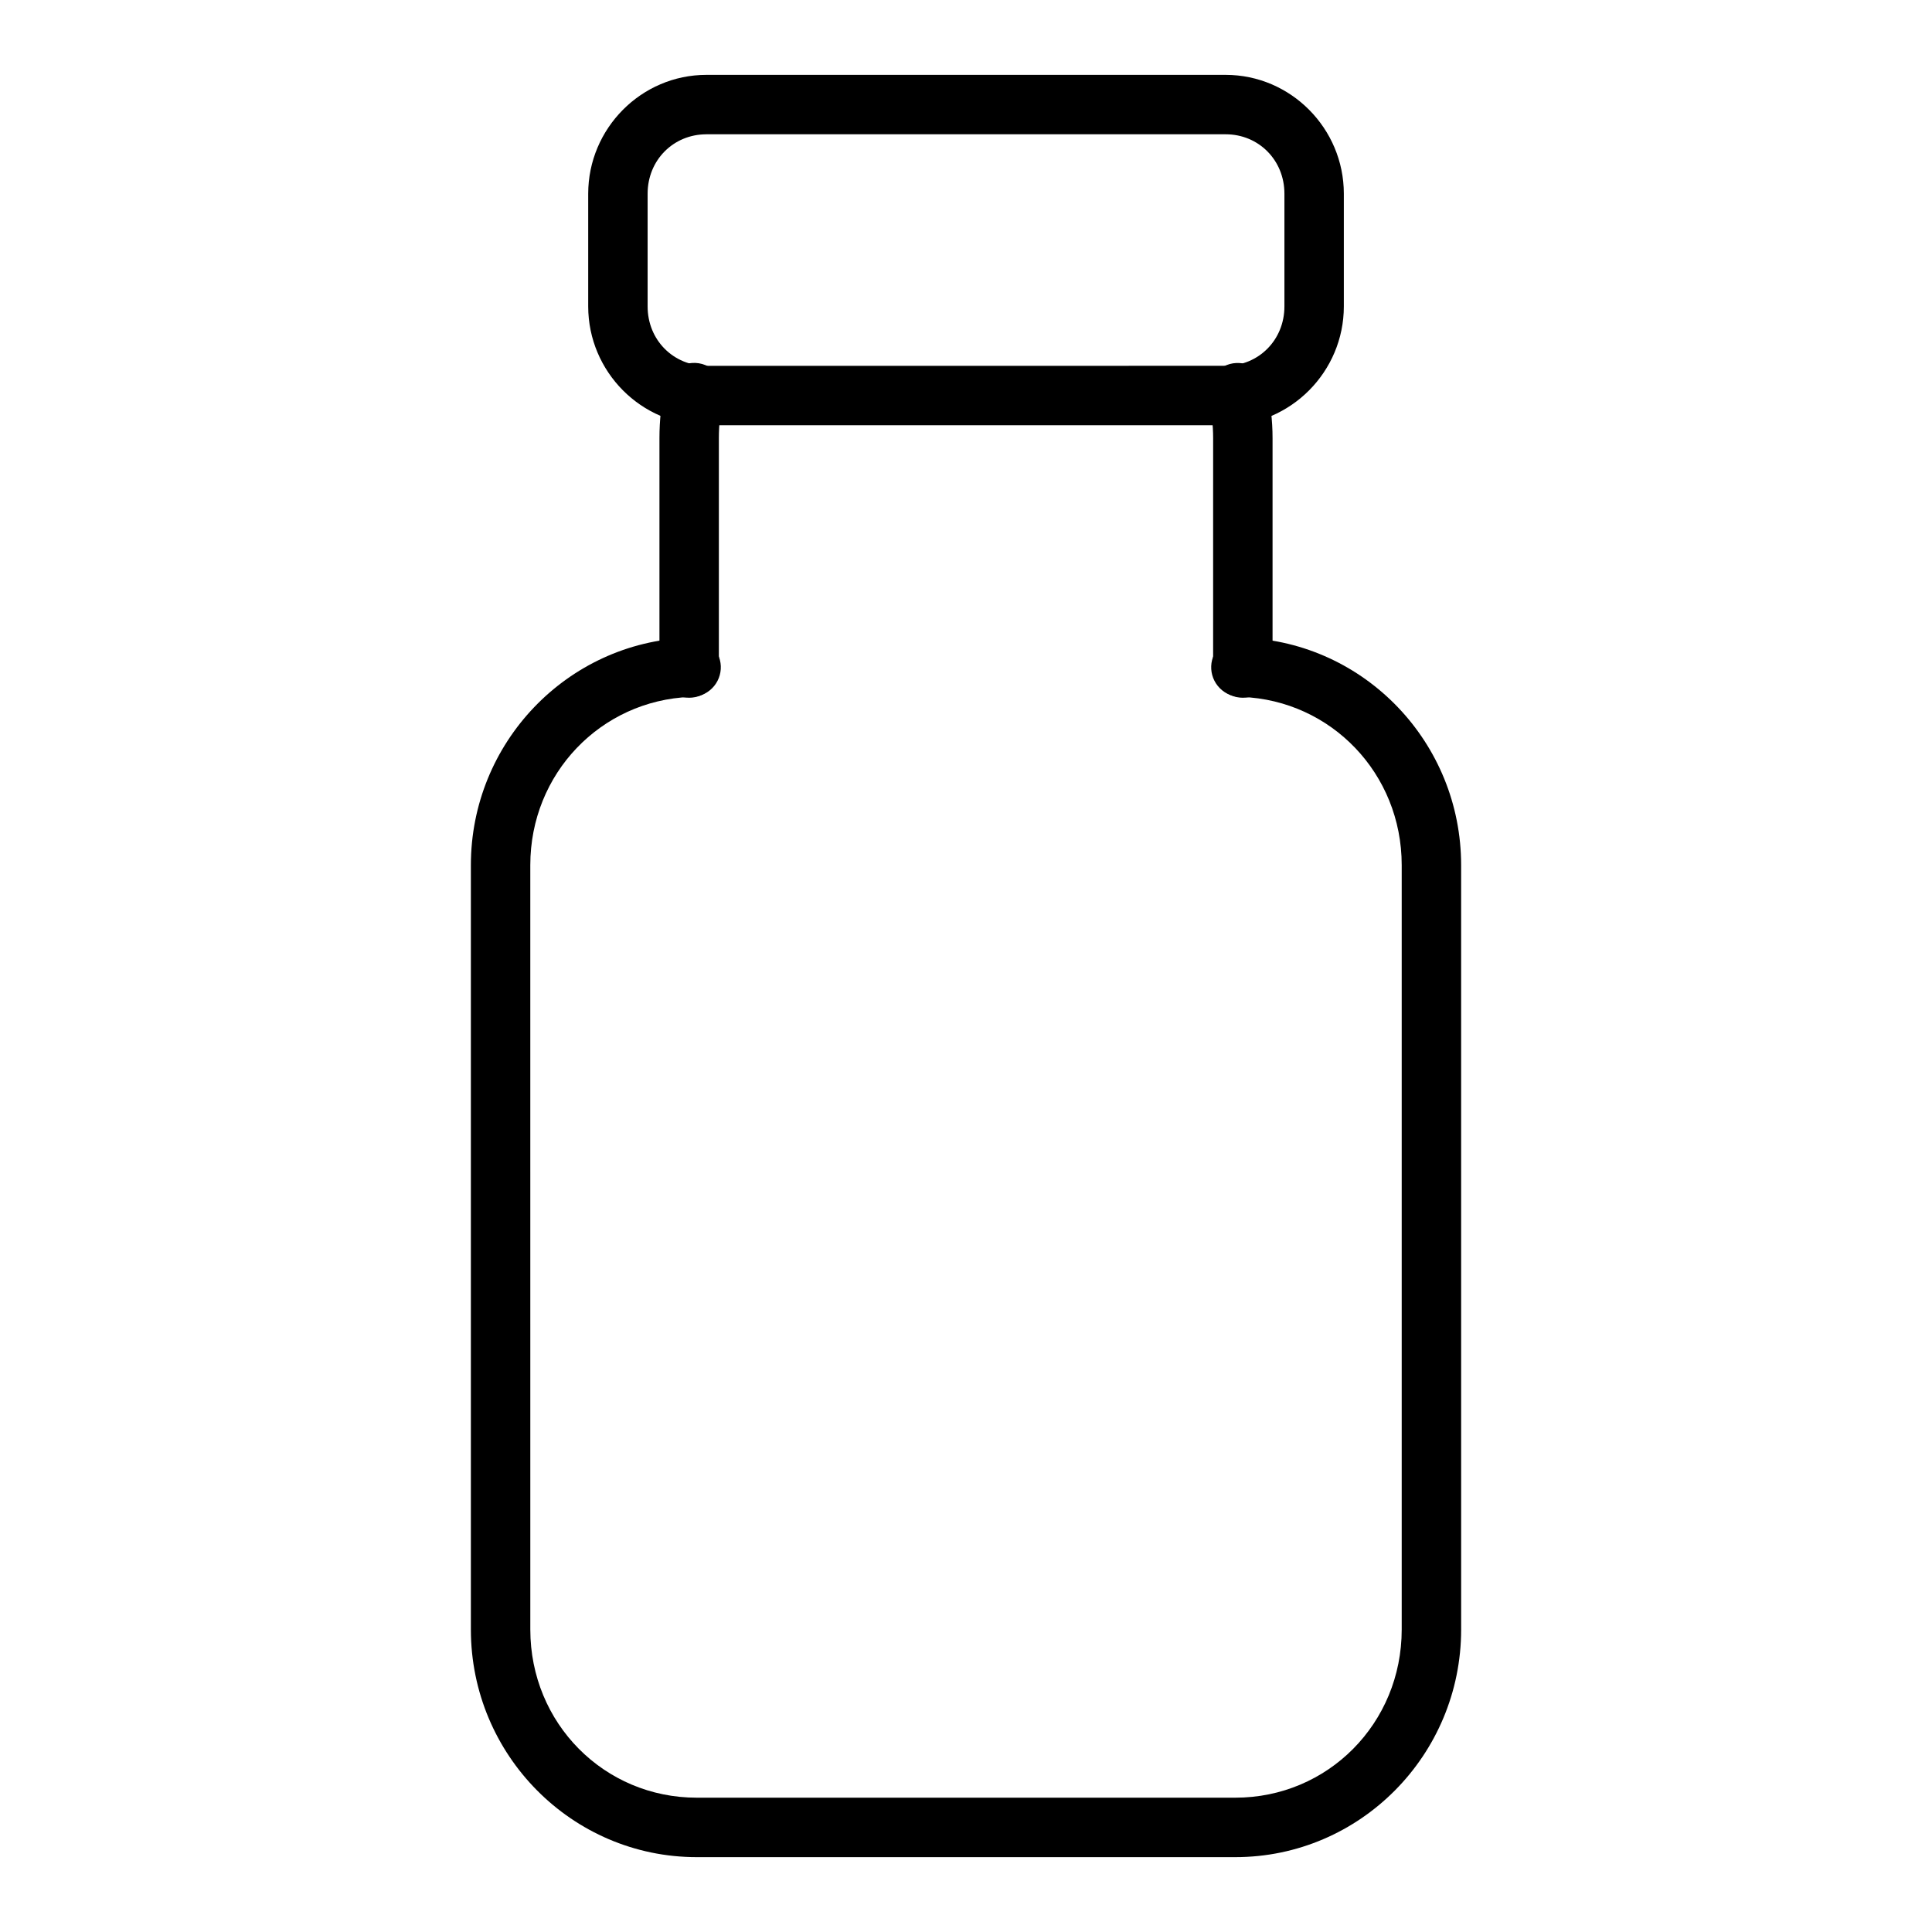
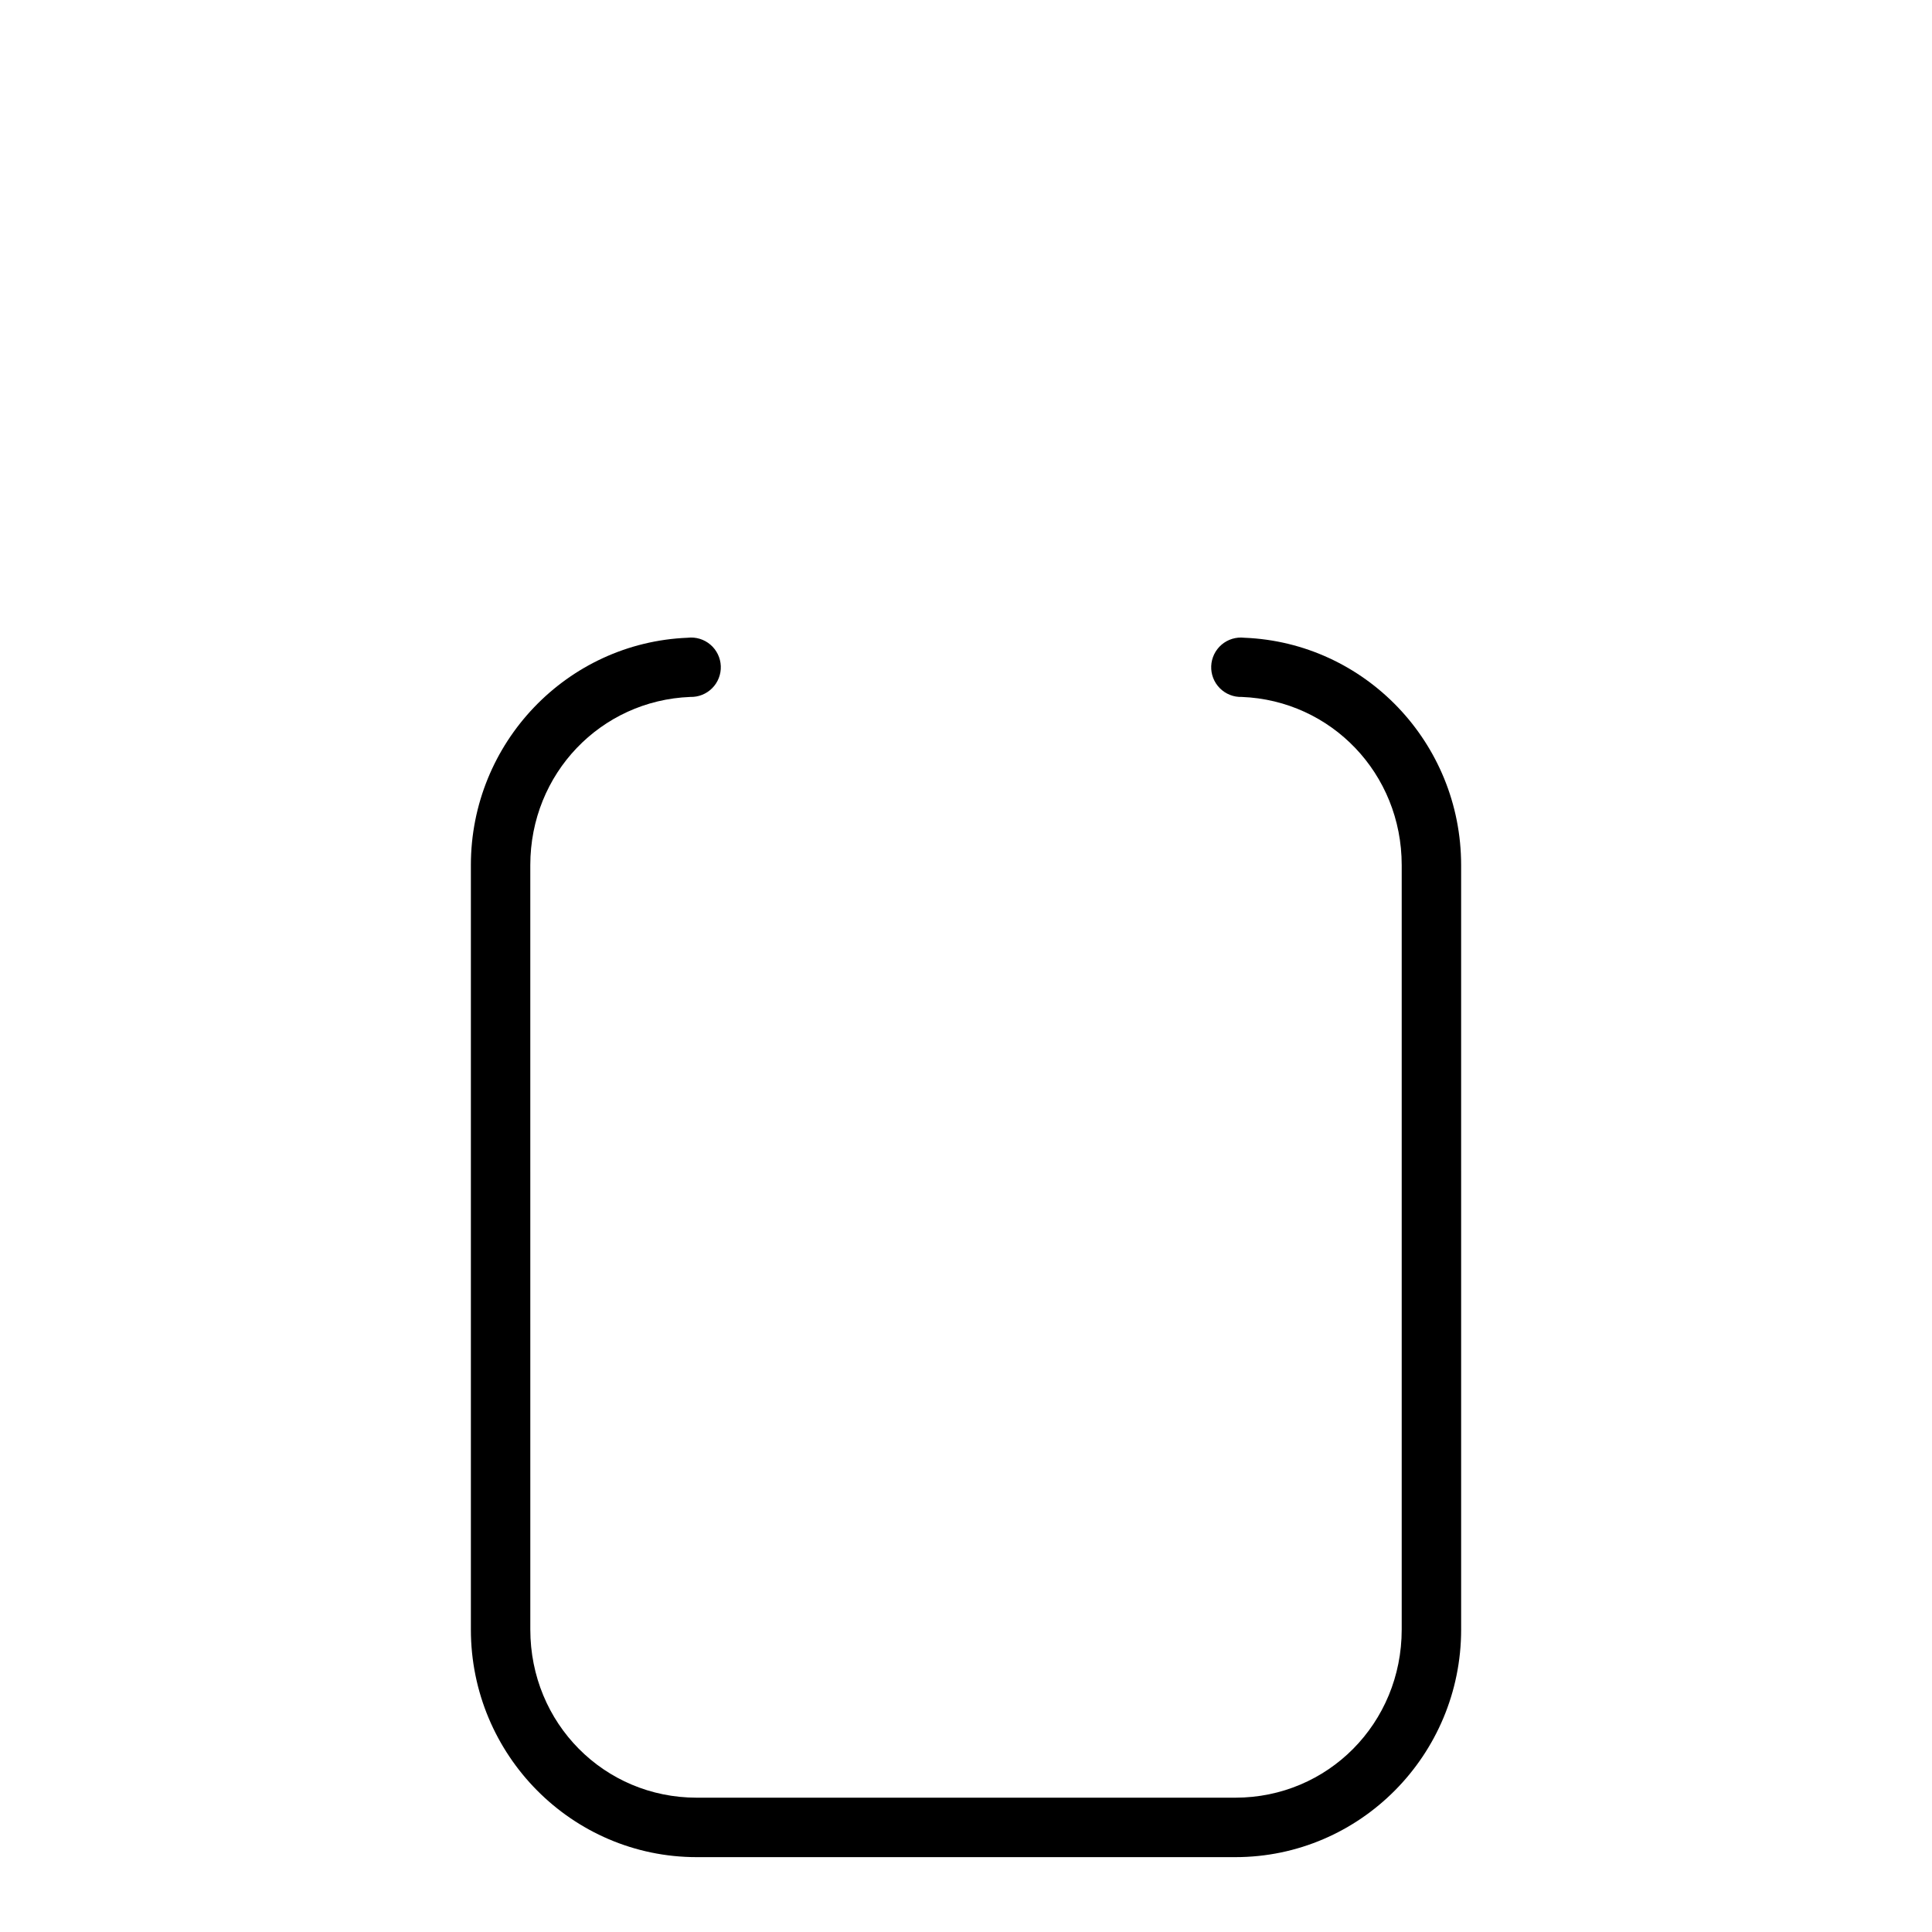
<svg xmlns="http://www.w3.org/2000/svg" fill="#000000" width="800px" height="800px" version="1.1" viewBox="144 144 512 512">
  <g>
    <path d="m326.26 313.01c-31.98 1.262-57.473 27.824-57.473 60.262v202.57c0 33.242 26.793 60.32 59.855 60.32h142.72c33.059 0 59.855-27.078 59.855-60.32l-0.004-202.57c0-32.438-25.488-59.004-57.473-60.262h0.004c-2.176-0.25-4.356 0.418-6.016 1.84-1.66 1.426-2.656 3.477-2.746 5.66-0.09 2.188 0.734 4.312 2.277 5.863 1.539 1.555 3.656 2.398 5.844 2.324 23.672 0.93 42.363 20.305 42.363 44.57v202.57c0 24.867-19.57 44.57-44.105 44.57h-142.72c-24.535 0-44.105-19.703-44.105-44.57l-0.004-202.57c0-24.266 18.695-43.637 42.363-44.57v-0.004c2.188 0.074 4.305-0.77 5.844-2.324 1.543-1.551 2.367-3.676 2.277-5.863-0.09-2.184-1.082-4.234-2.746-5.66-1.66-1.422-3.84-2.09-6.012-1.84z" />
-     <path d="m471.65 240.2c-2.352 0.098-4.535 1.246-5.953 3.125-1.414 1.875-1.918 4.289-1.367 6.578 0.754 3.273 1.164 6.691 1.164 10.227l-0.004 60.902c0 4.348 3.527 7.875 7.875 7.875 4.348 0 7.875-3.527 7.875-7.875v-60.902c0-4.727-0.551-9.348-1.57-13.773v0.004c-0.828-3.727-4.207-6.324-8.02-6.16z" />
-     <path d="m327.3 240.2c-3.441 0.289-6.289 2.785-7.031 6.16-1.016 4.426-1.508 9.047-1.508 13.77v60.902c0 4.348 3.523 7.875 7.871 7.875 4.352 0 7.875-3.527 7.875-7.875v-60.902c0-3.535 0.352-6.953 1.105-10.227 0.598-2.461-0.023-5.055-1.672-6.981-1.645-1.922-4.117-2.934-6.641-2.723z" />
-     <path d="m331.2 163.84c-17.25 0-31.32 14.207-31.32 31.496v29.867c0 17.289 14.07 31.496 31.32 31.496h137.61c17.25 0 31.32-14.207 31.32-31.496v-29.867c0-17.289-14.07-31.496-31.32-31.496zm0 15.746h137.61c8.727 0 15.574 6.832 15.574 15.746v29.867c0 8.914-6.848 15.746-15.574 15.746l-137.61 0.008c-8.727 0-15.574-6.832-15.574-15.746v-29.871c0-8.914 6.848-15.746 15.574-15.746z" />
  </g>
</svg>